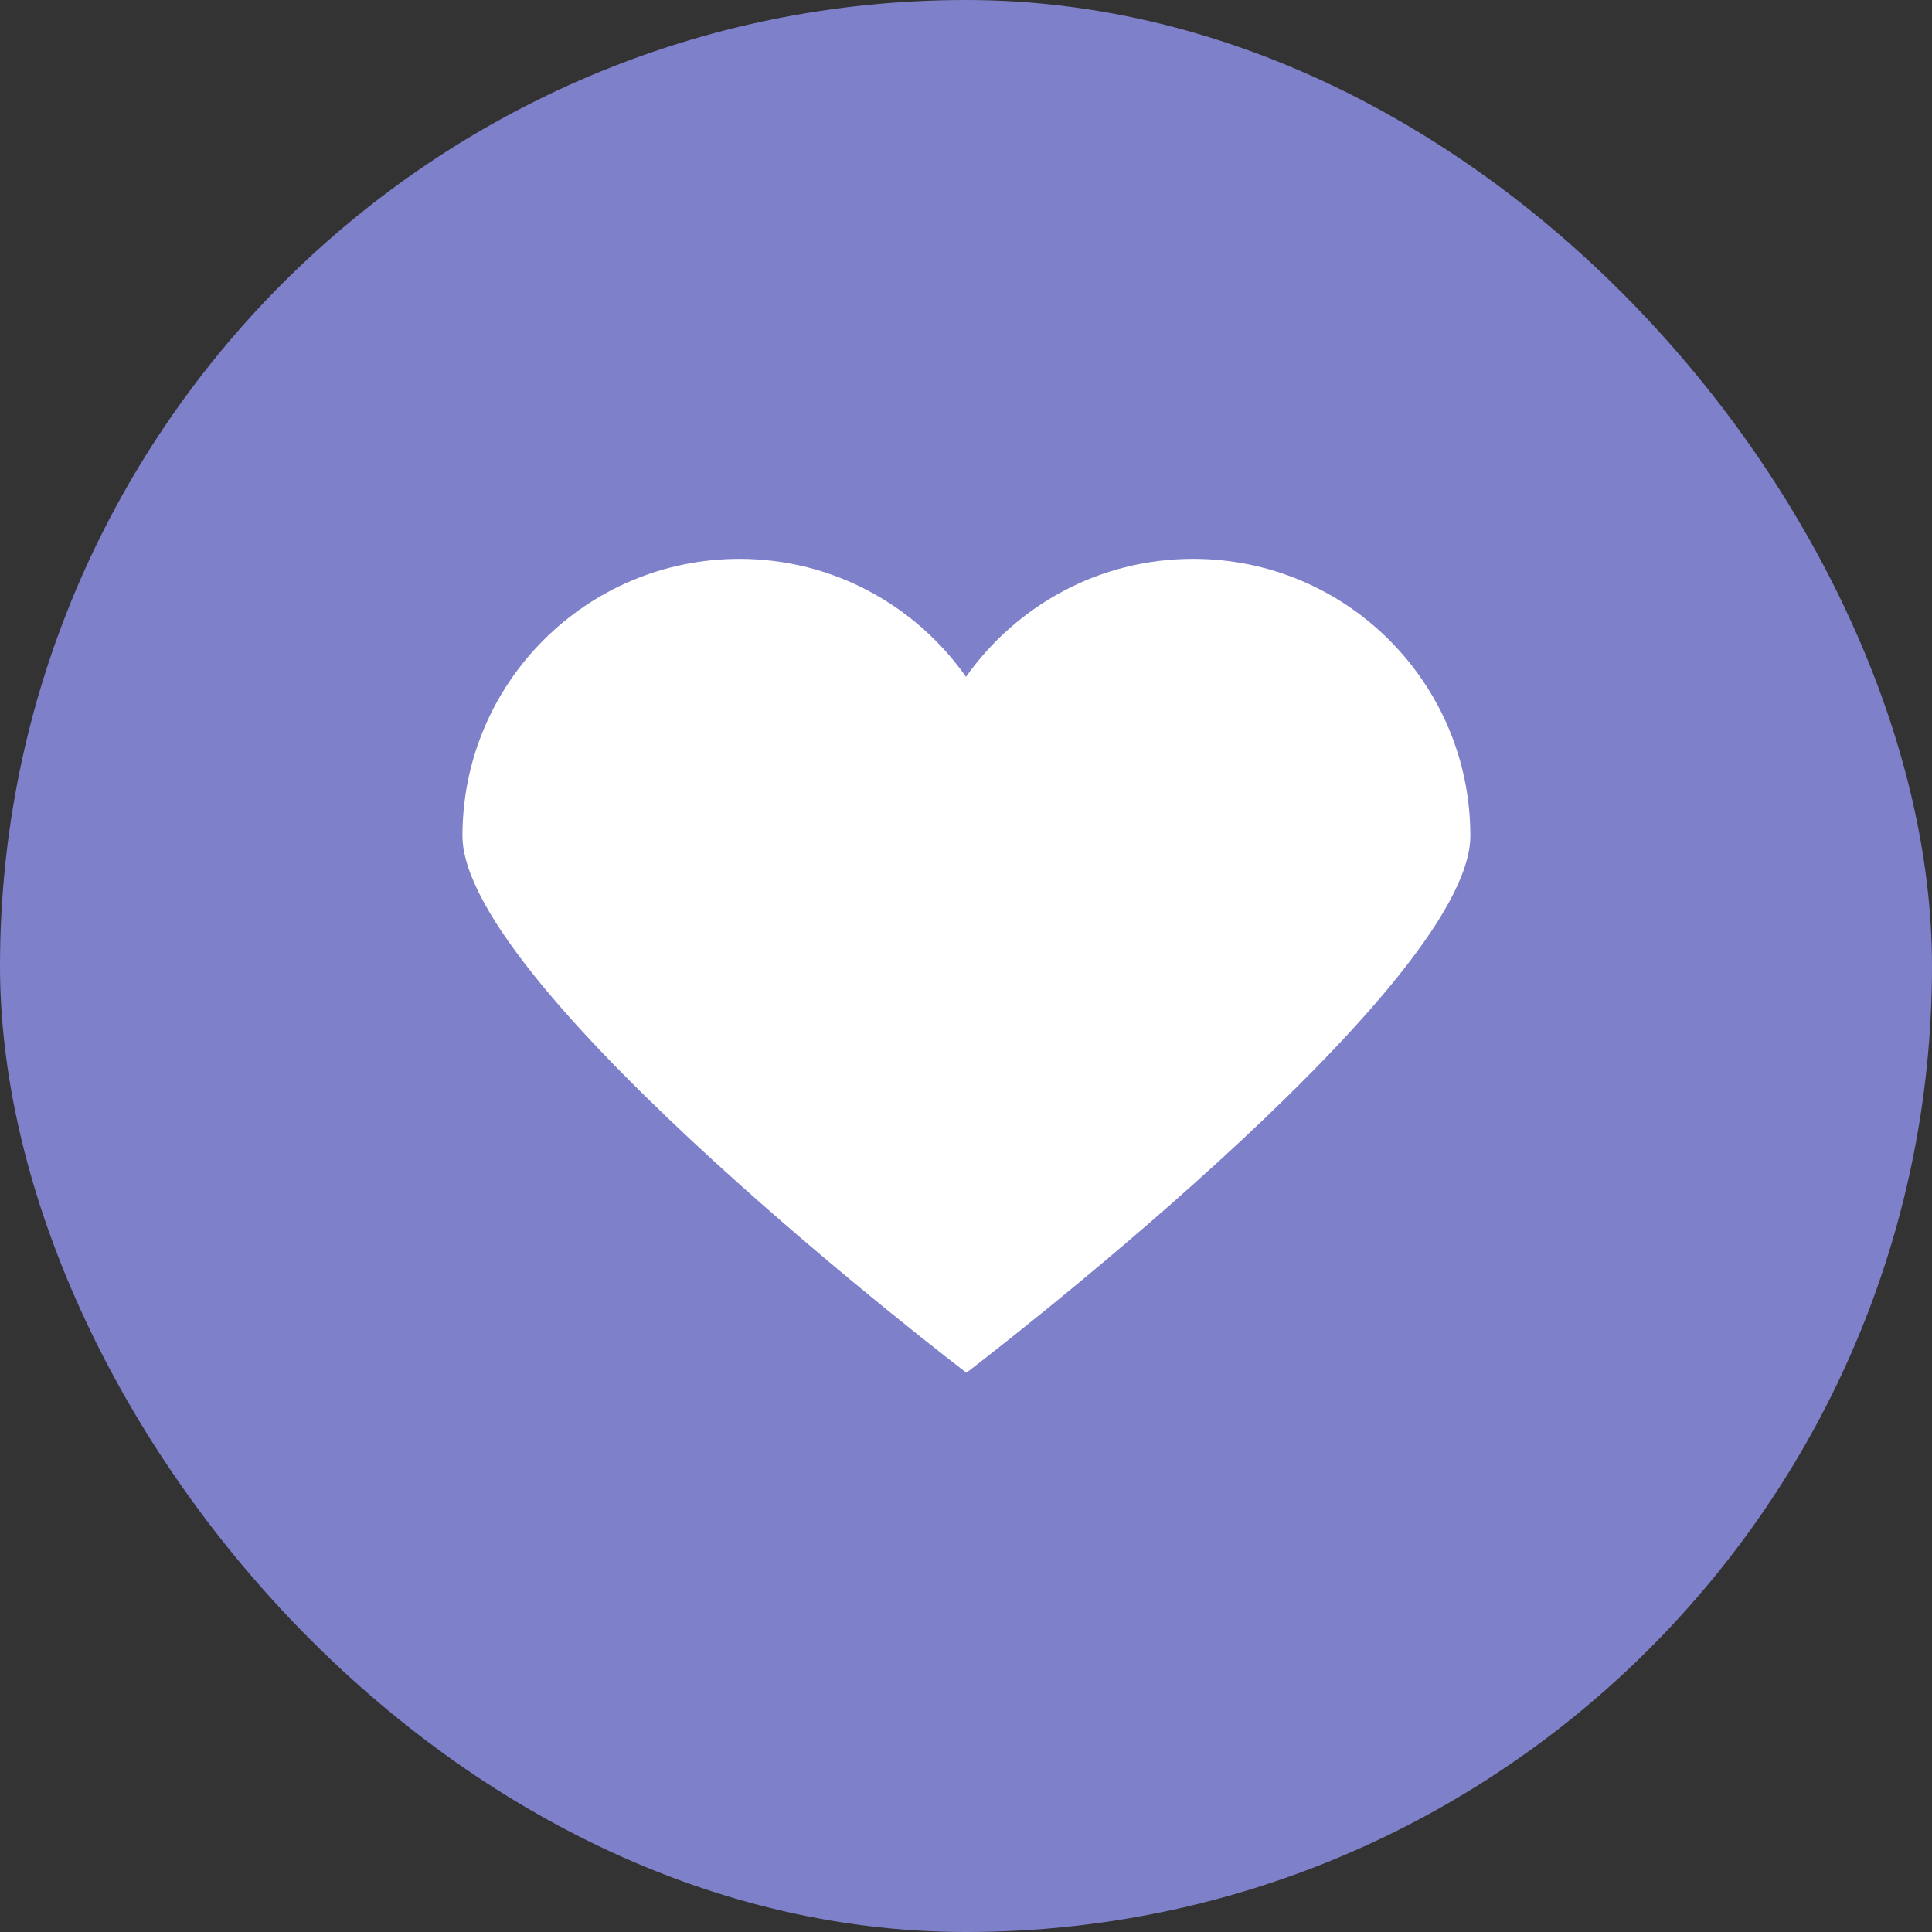
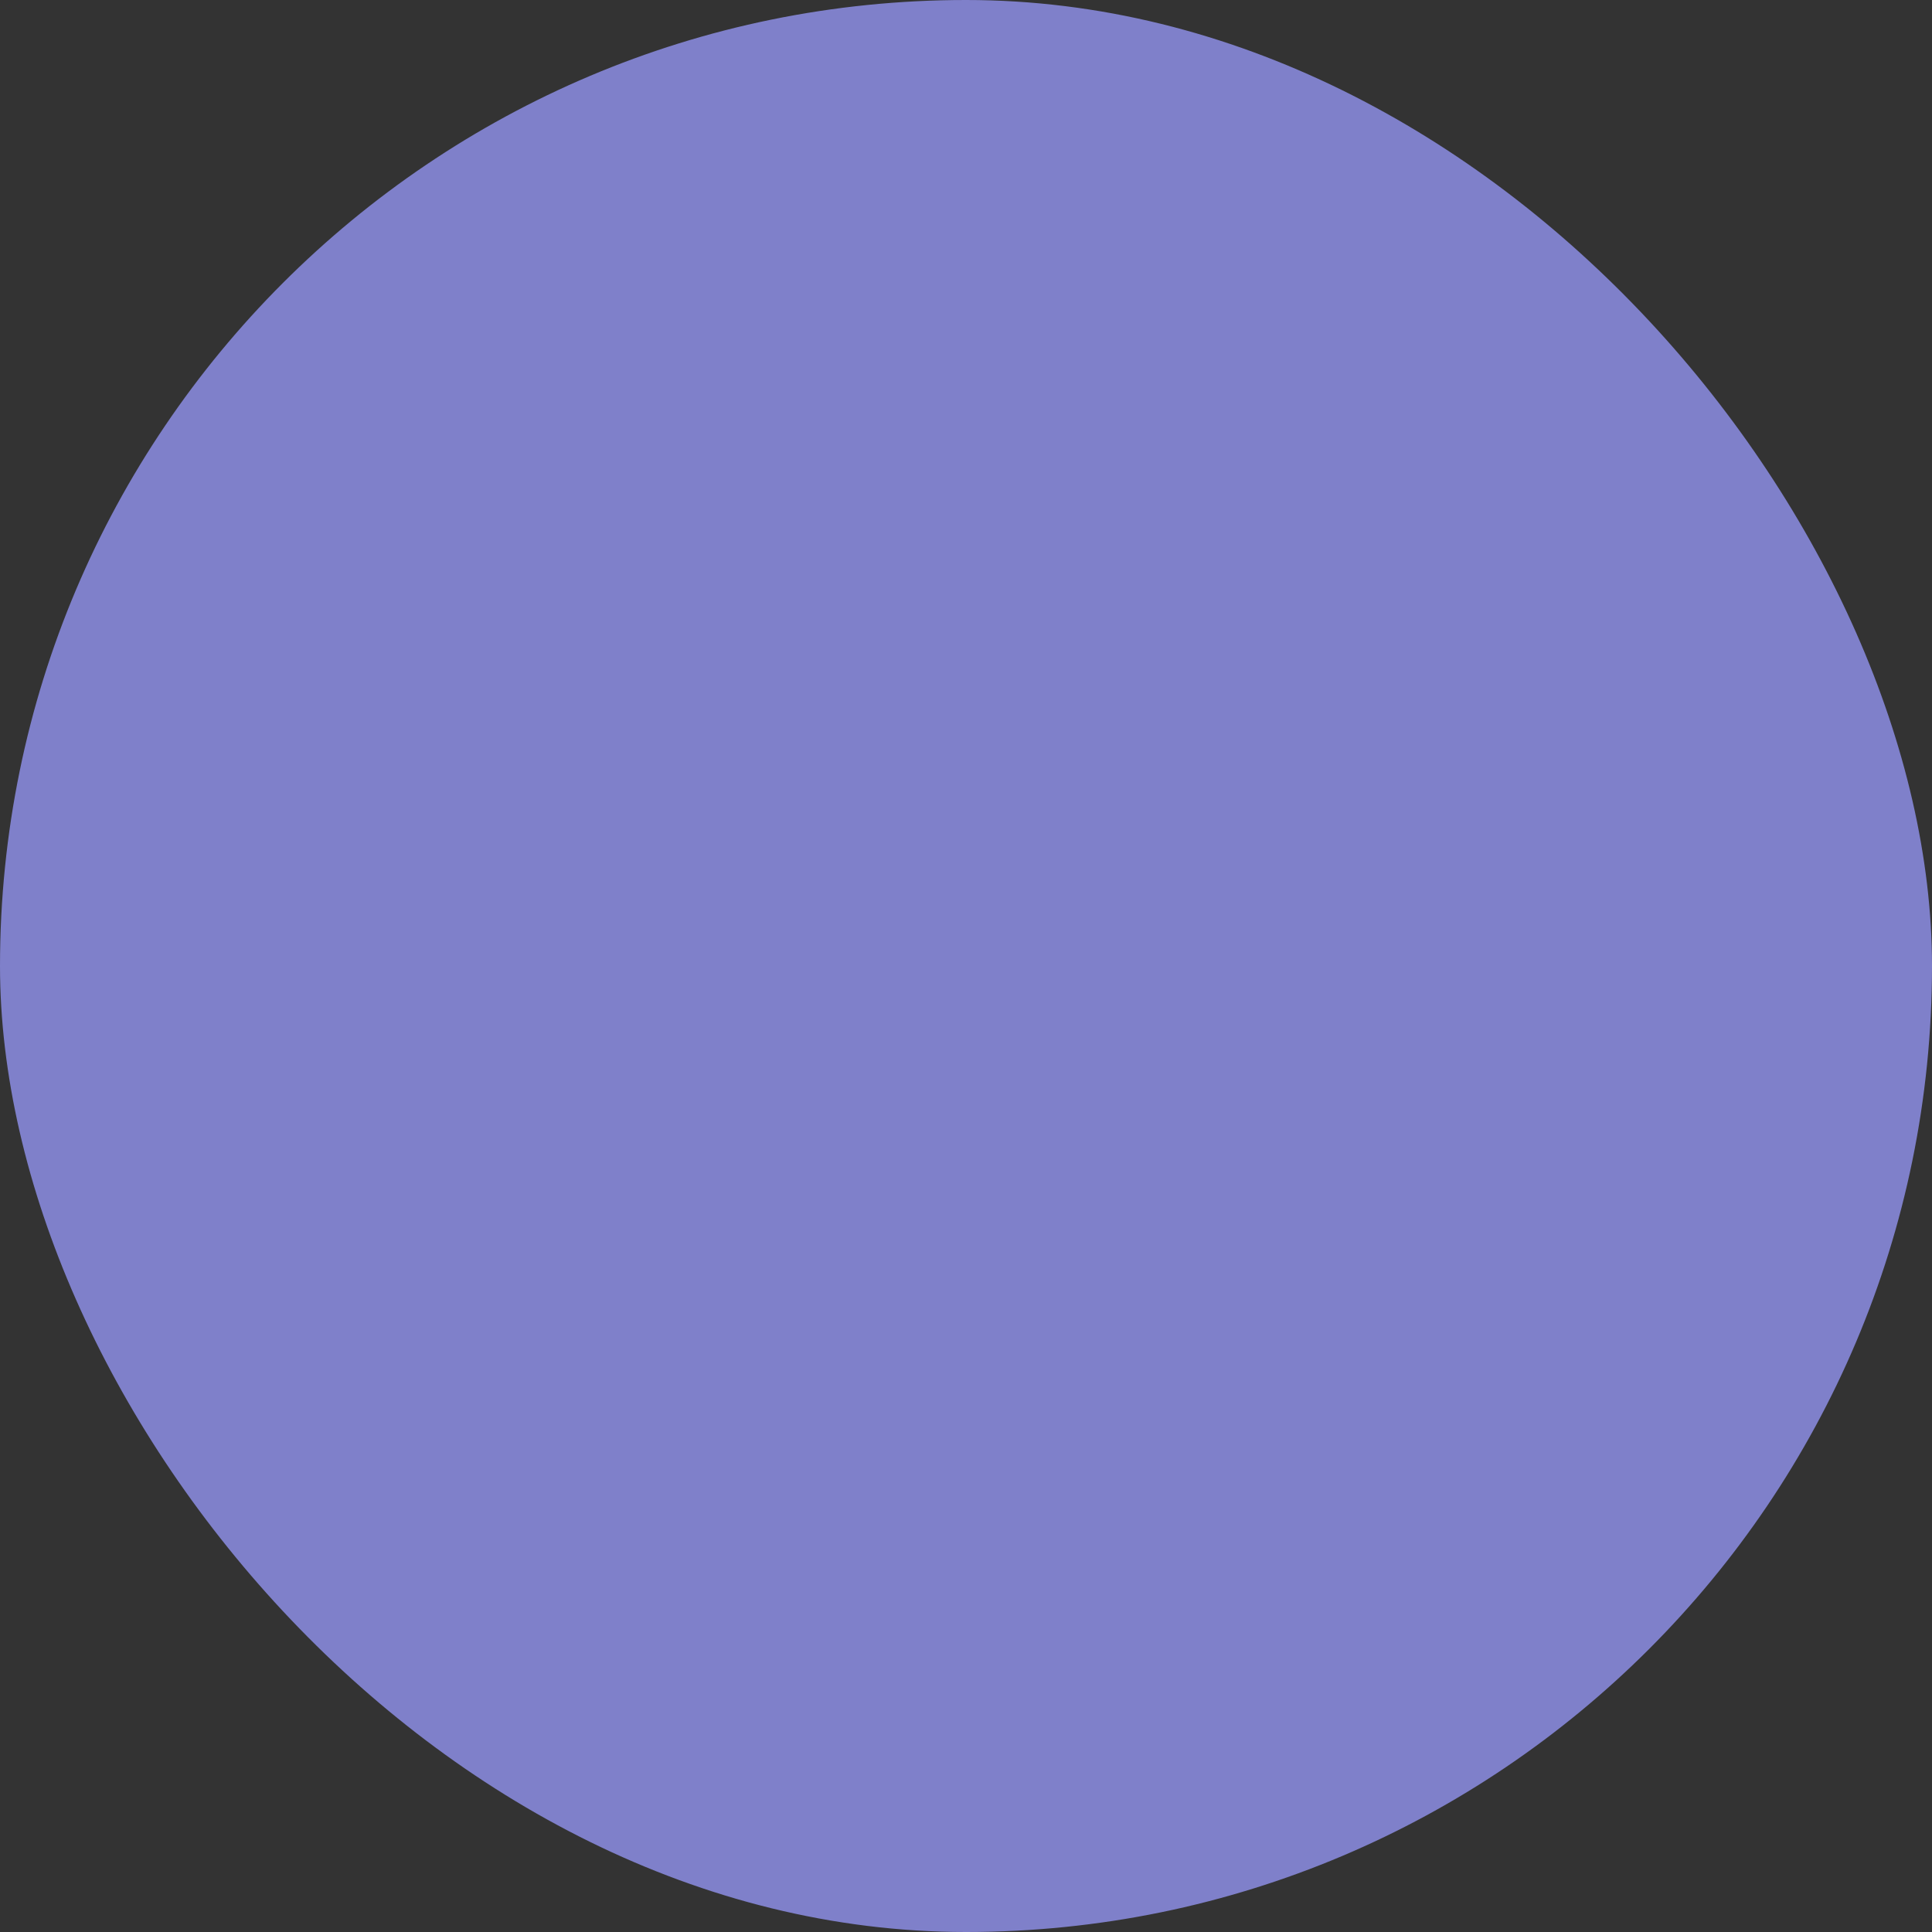
<svg xmlns="http://www.w3.org/2000/svg" id="_レイヤー_2" viewBox="0 0 47.5 47.5">
  <rect x="0" y="0" width="47.5" height="47.5" fill="#333333" stroke="none" />
  <defs>
    <style>.cls-1{fill:#7f80ca;}.cls-1,.cls-2{stroke-width:0px;}.cls-2{fill:#fff;}</style>
  </defs>
  <g id="_レイヤー_1-2">
    <rect class="cls-1" x="0" y="0" width="47.5" height="47.5" rx="23.75" ry="23.75" />
-     <path class="cls-2" d="m29.33,13.74c-2.31,0-4.34,1.15-5.58,2.9-1.23-1.75-3.27-2.9-5.57-2.9-3.76,0-6.81,3.05-6.81,6.81s12.39,13.2,12.39,13.2c0,0,12.39-9.44,12.39-13.2s-3.05-6.81-6.81-6.81" />
  </g>
</svg>